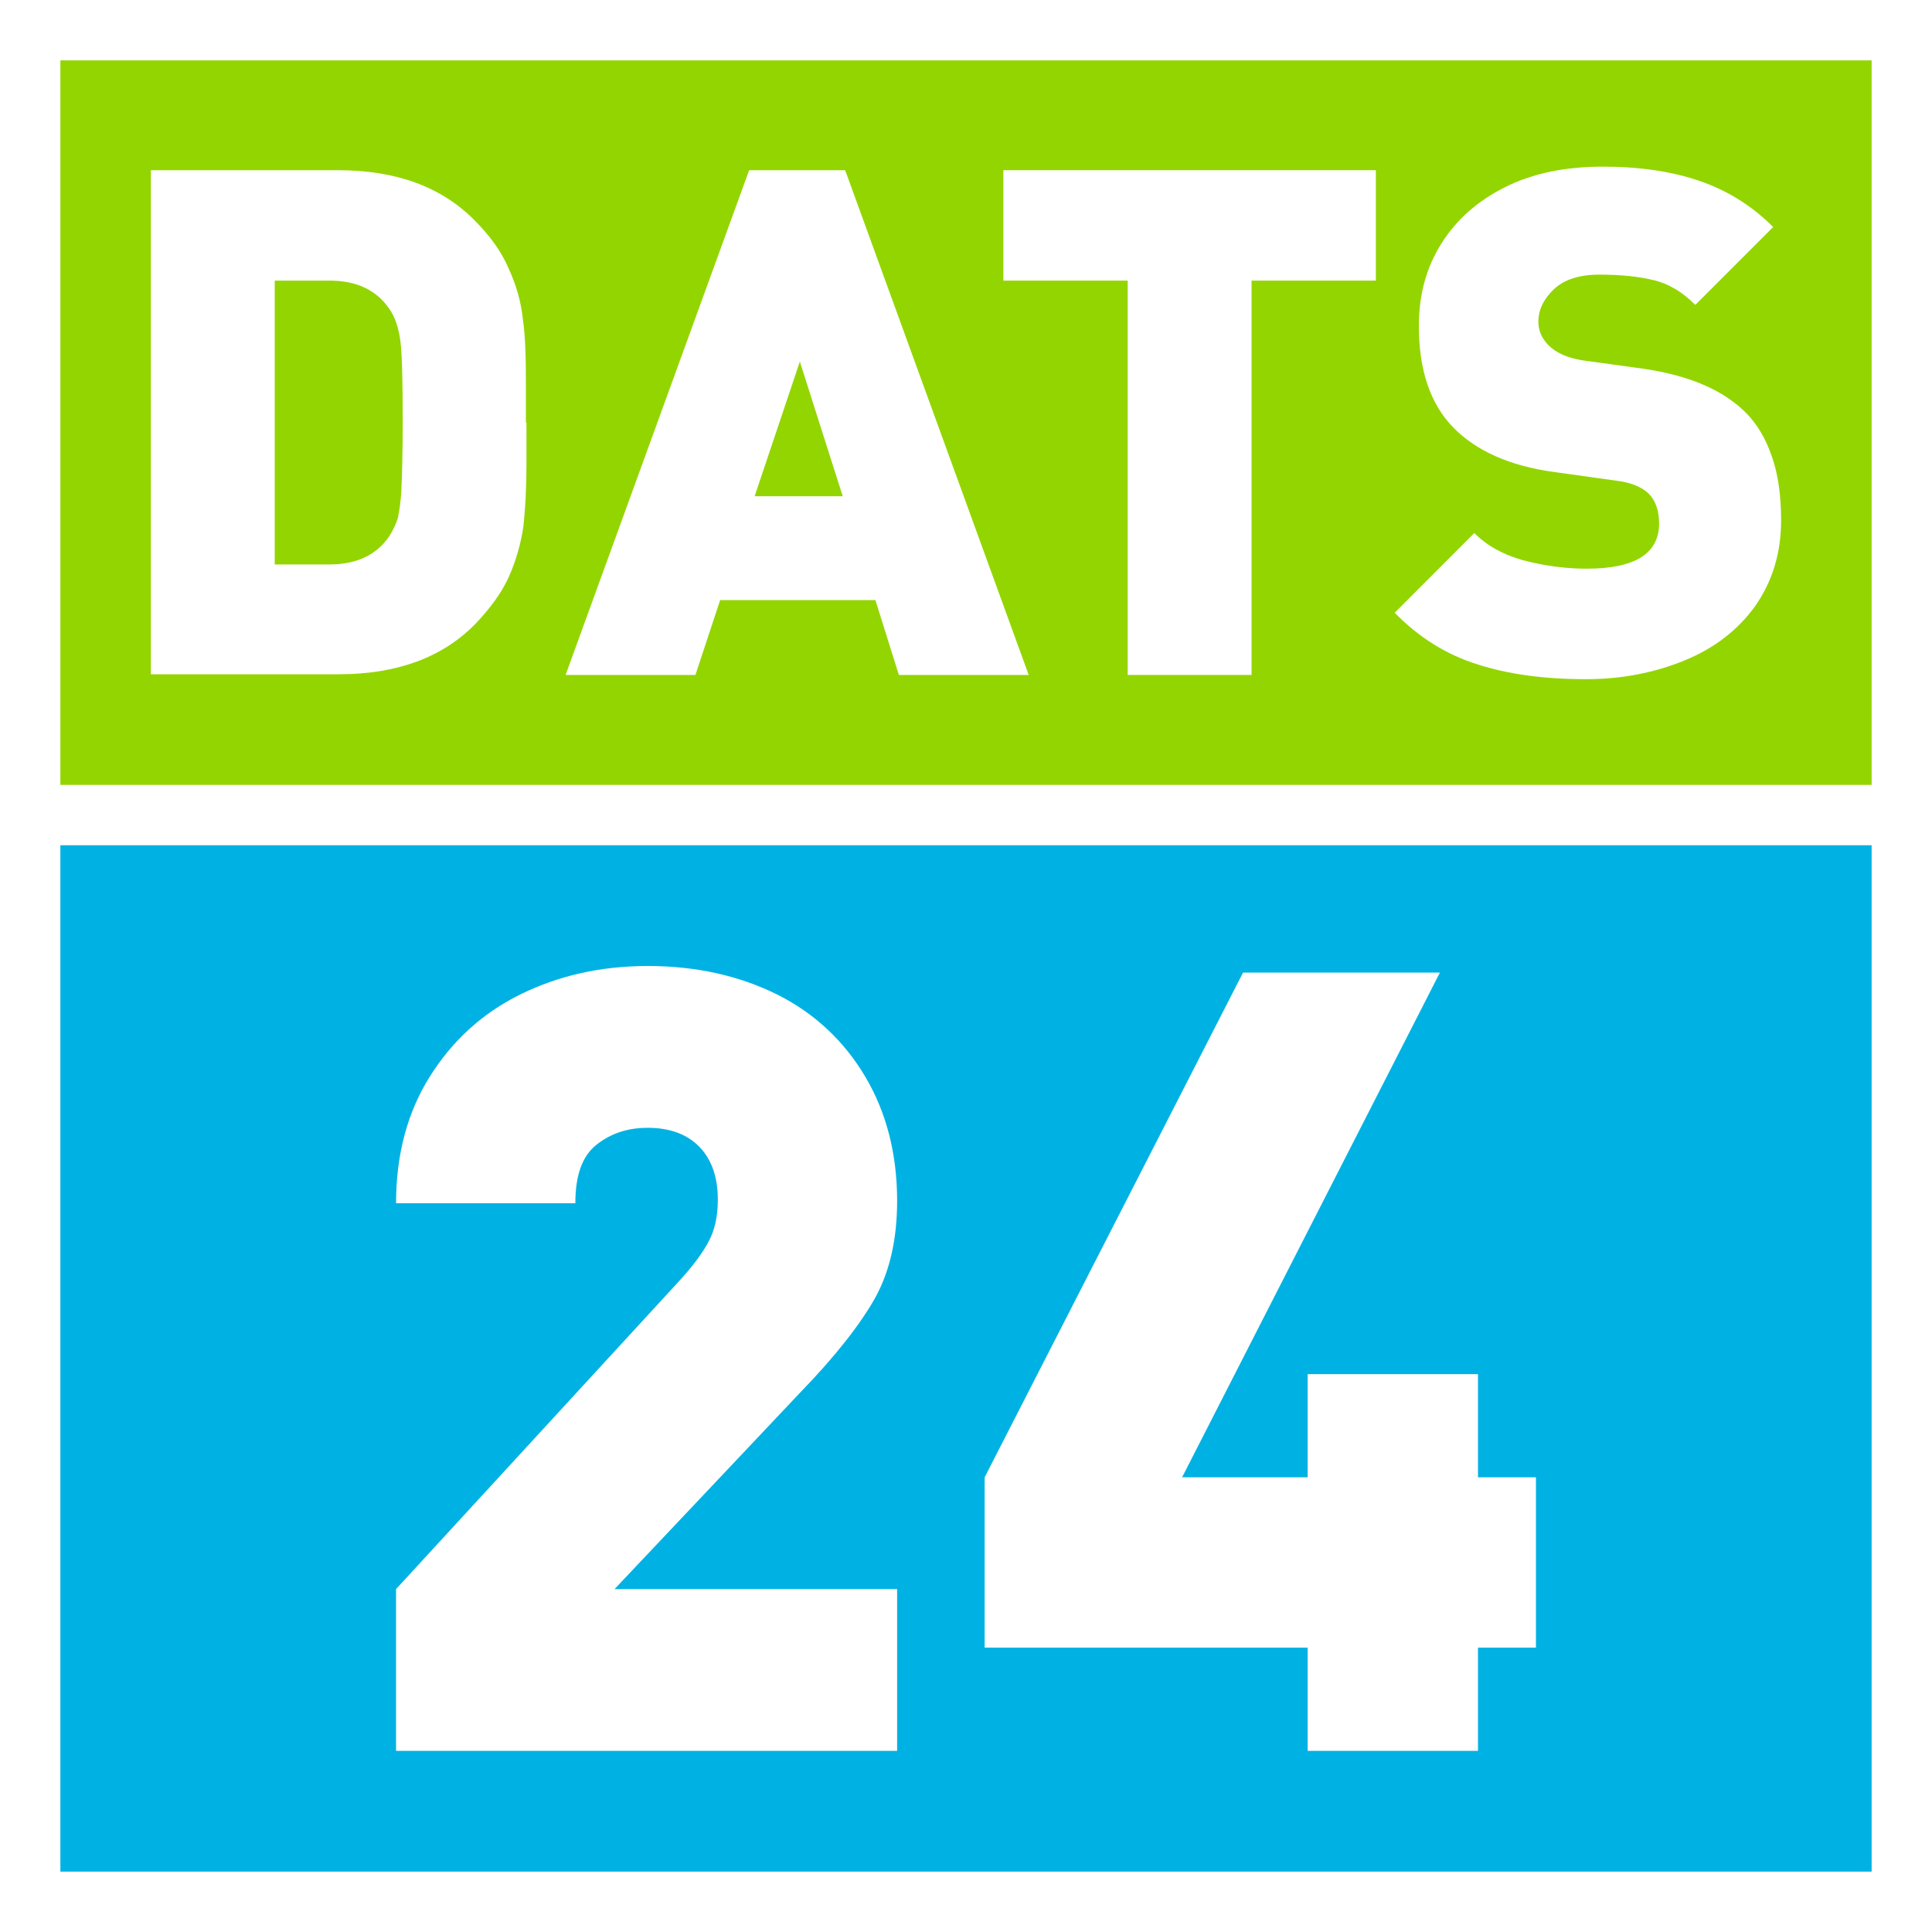
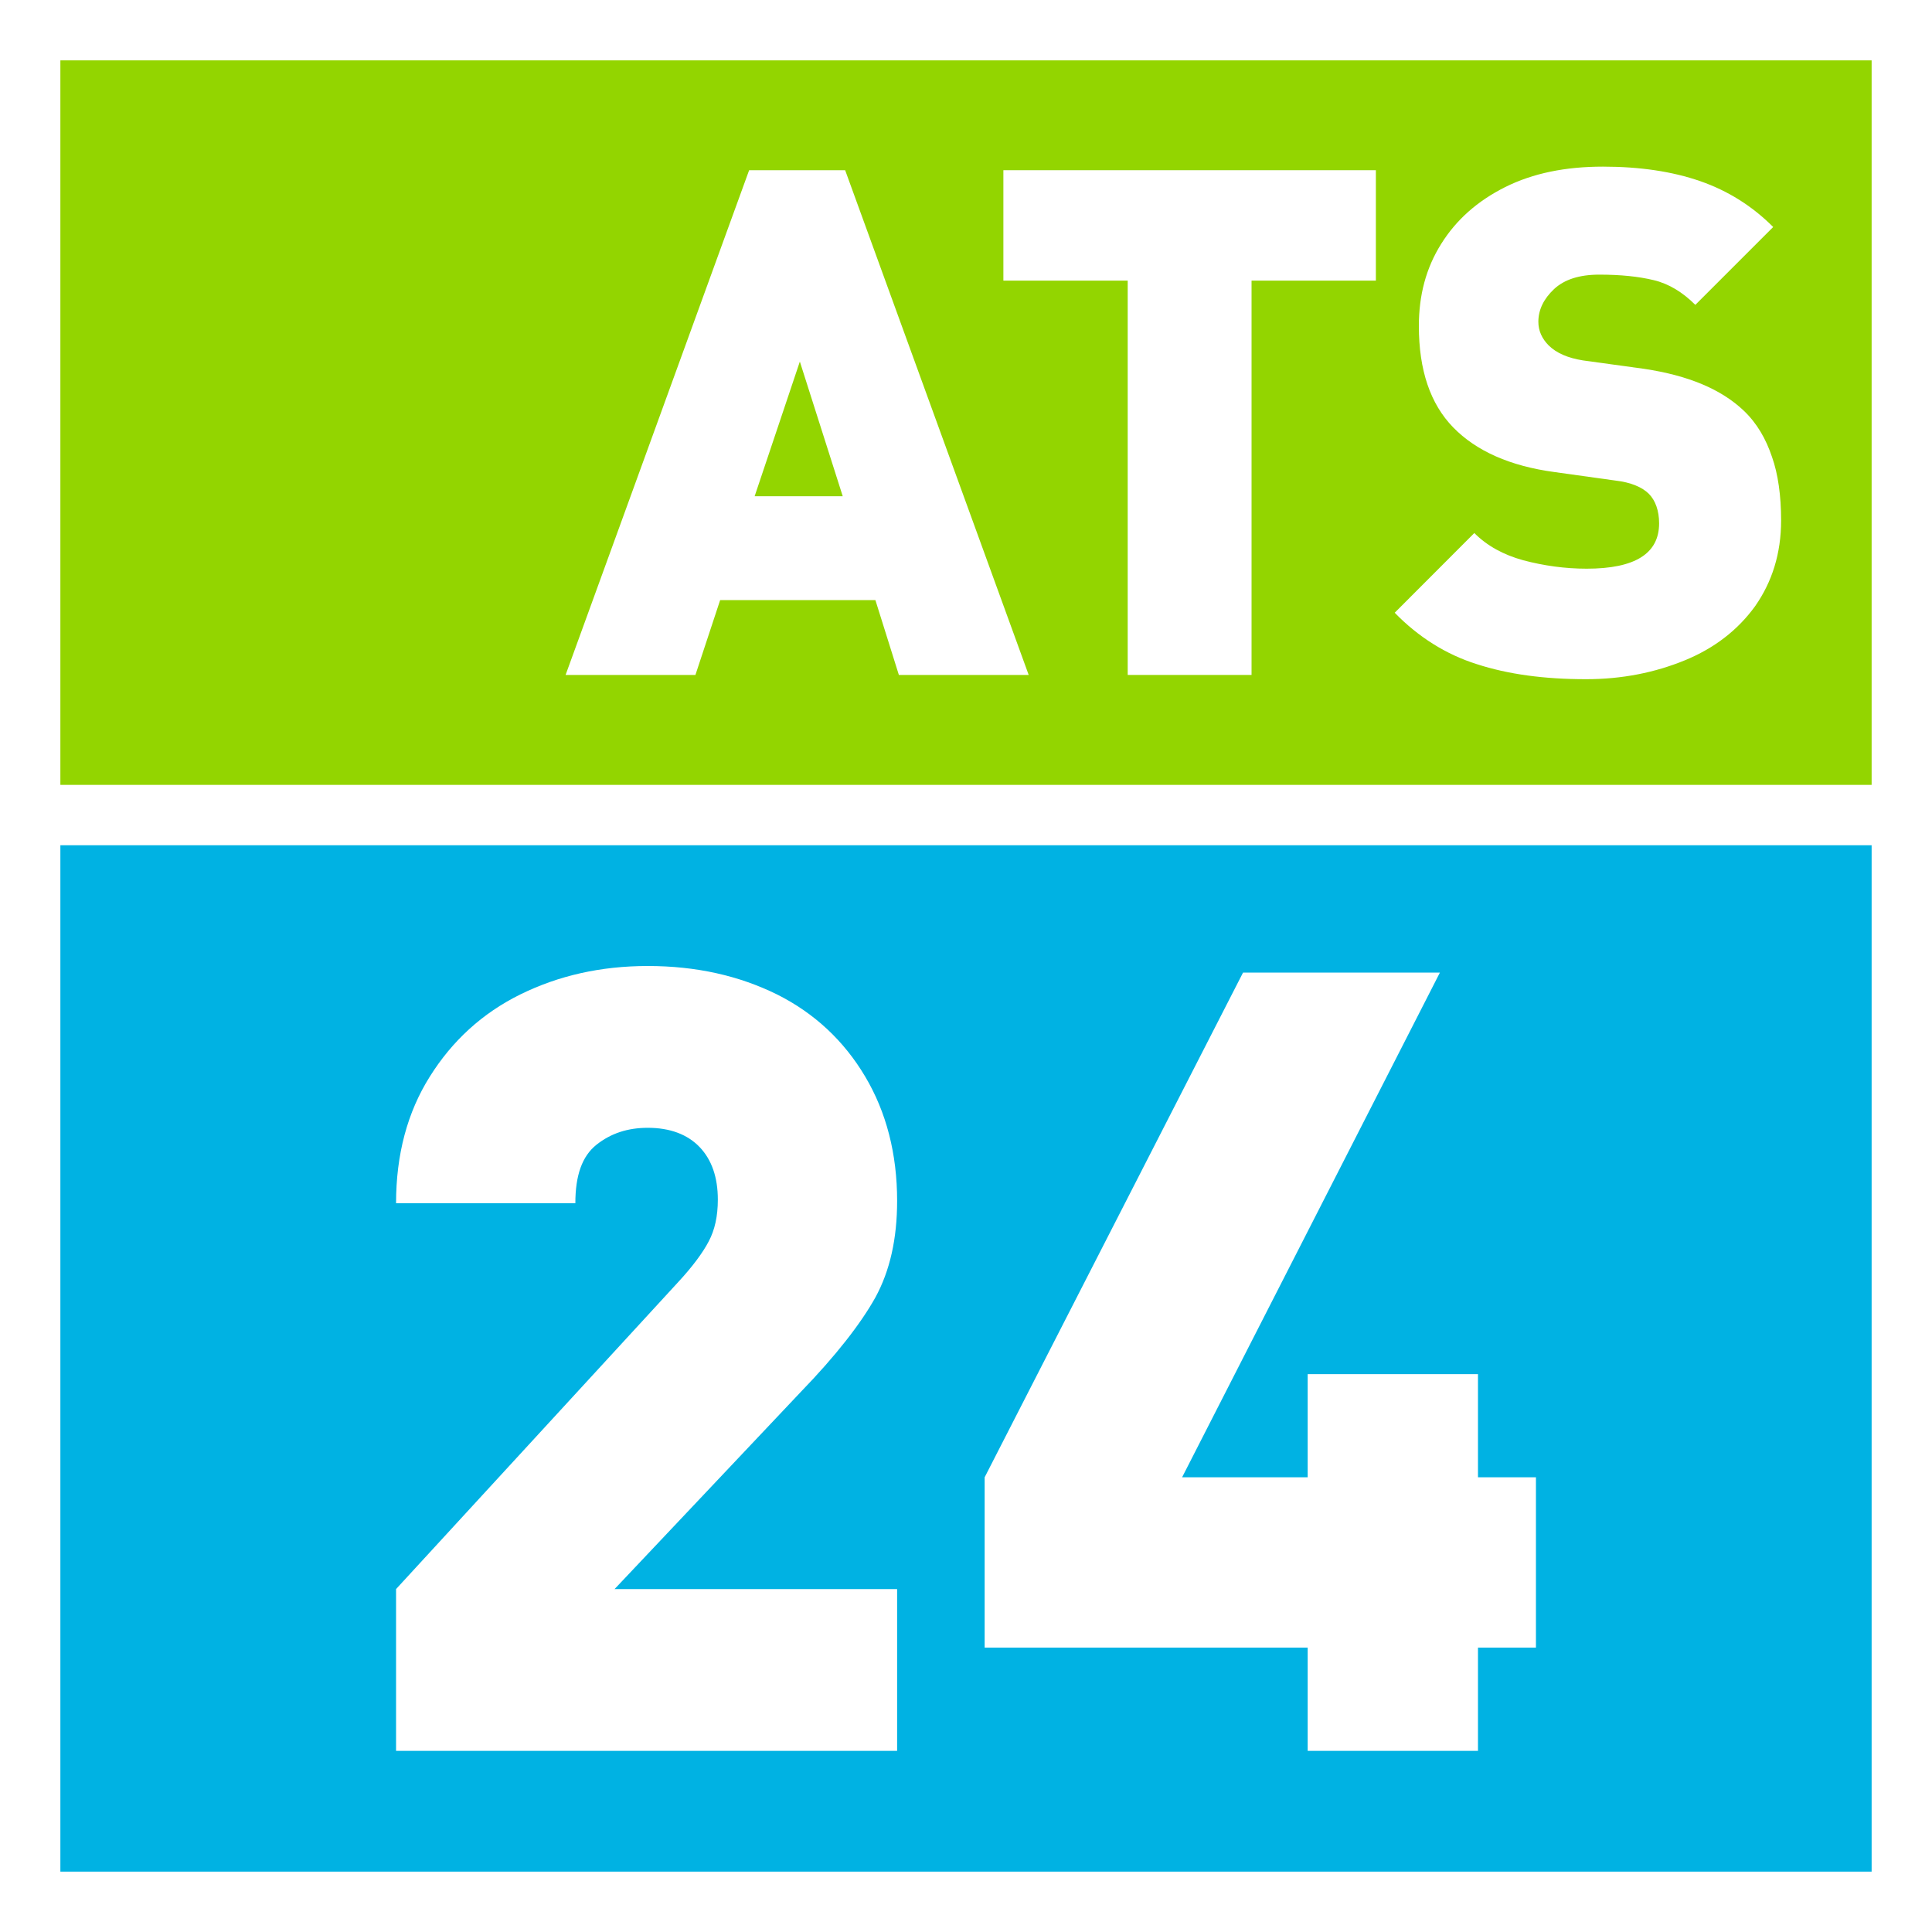
<svg xmlns="http://www.w3.org/2000/svg" width="20" height="20" viewBox="0 0 20 20" fill="none">
  <rect width="20" height="20" fill="#C4C4C4" />
  <path d="M20 0H0V20H20V0Z" fill="white" />
  <path d="M19.375 0.625H0.625V8.125H19.375V0.625Z" fill="#93D500" />
-   <path d="M5.45 4.374V4.799C5.45 5.049 5.438 5.268 5.419 5.443C5.394 5.618 5.344 5.799 5.269 5.968C5.194 6.137 5.069 6.305 4.912 6.468C4.569 6.812 4.1 6.98 3.506 6.98H1.562V1.762H3.5C4.094 1.762 4.562 1.93 4.906 2.274C5.069 2.437 5.188 2.599 5.263 2.774C5.344 2.949 5.394 3.124 5.412 3.299C5.438 3.474 5.444 3.693 5.444 3.949V4.374H5.45ZM4.169 4.374C4.169 3.943 4.162 3.662 4.144 3.524C4.125 3.387 4.088 3.28 4.031 3.199C3.9 3.005 3.694 2.905 3.413 2.905H2.844V5.843H3.413C3.694 5.843 3.9 5.743 4.031 5.549C4.069 5.487 4.1 5.424 4.119 5.362C4.131 5.299 4.15 5.199 4.156 5.049C4.162 4.905 4.169 4.68 4.169 4.374Z" fill="white" />
  <path d="M10.649 6.987H9.305L9.062 6.212H7.455L7.199 6.987H5.855L7.755 1.762H8.749L10.649 6.987ZM8.724 5.137L8.28 3.743L7.812 5.137H8.724Z" fill="white" />
  <path d="M14.243 2.905H12.956V6.987H11.674V2.905H10.387V1.762H14.243V2.905Z" fill="white" />
  <path d="M18.438 5.387C18.438 5.731 18.344 6.025 18.169 6.275C17.988 6.525 17.744 6.712 17.438 6.837C17.131 6.962 16.794 7.031 16.419 7.031C15.988 7.031 15.613 6.981 15.287 6.875C14.969 6.775 14.681 6.593 14.438 6.343L15.262 5.518C15.394 5.65 15.562 5.743 15.769 5.8C15.981 5.856 16.2 5.887 16.425 5.887C16.925 5.887 17.175 5.731 17.175 5.418C17.175 5.287 17.137 5.181 17.069 5.112C17 5.043 16.881 4.993 16.725 4.975L16.094 4.887C15.631 4.825 15.281 4.668 15.044 4.425C14.806 4.181 14.688 3.831 14.688 3.375C14.688 3.056 14.762 2.775 14.919 2.525C15.075 2.275 15.294 2.081 15.581 1.937C15.869 1.793 16.206 1.725 16.594 1.725C16.975 1.725 17.312 1.775 17.6 1.875C17.887 1.975 18.137 2.131 18.356 2.35L17.55 3.156C17.419 3.025 17.275 2.937 17.119 2.9C16.962 2.862 16.775 2.843 16.556 2.843C16.35 2.843 16.194 2.893 16.087 2.993C15.981 3.093 15.925 3.206 15.925 3.331C15.925 3.425 15.963 3.506 16.031 3.575C16.113 3.656 16.231 3.706 16.387 3.731L17.019 3.818C17.481 3.887 17.819 4.031 18.05 4.25C18.188 4.381 18.281 4.543 18.344 4.731C18.406 4.906 18.438 5.131 18.438 5.387Z" fill="white" />
  <path d="M19.375 8.75H0.625V19.375H19.375V8.75Z" fill="#00B2E3" />
  <path d="M9.287 18.125H4.1V16.45L7.018 13.275C7.168 13.113 7.275 12.969 7.337 12.85C7.4 12.731 7.431 12.588 7.431 12.419C7.431 12.188 7.368 12.006 7.243 11.875C7.118 11.744 6.937 11.675 6.706 11.675C6.5 11.675 6.325 11.731 6.175 11.85C6.025 11.969 5.956 12.169 5.956 12.456H4.1C4.1 11.95 4.218 11.512 4.45 11.144C4.681 10.775 4.993 10.488 5.387 10.294C5.781 10.1 6.218 10 6.706 10C7.206 10 7.65 10.1 8.043 10.294C8.431 10.488 8.737 10.775 8.956 11.144C9.175 11.512 9.287 11.944 9.287 12.431C9.287 12.825 9.212 13.156 9.062 13.431C8.912 13.7 8.656 14.031 8.287 14.412L6.362 16.45H9.287V18.125Z" fill="white" />
  <path d="M15.9 17.056H15.3V18.125H13.537V17.056H10.193V15.293L12.868 10.068H14.906L12.237 15.293H13.537V14.225H15.3V15.293H15.9V17.056Z" fill="white" />
</svg>